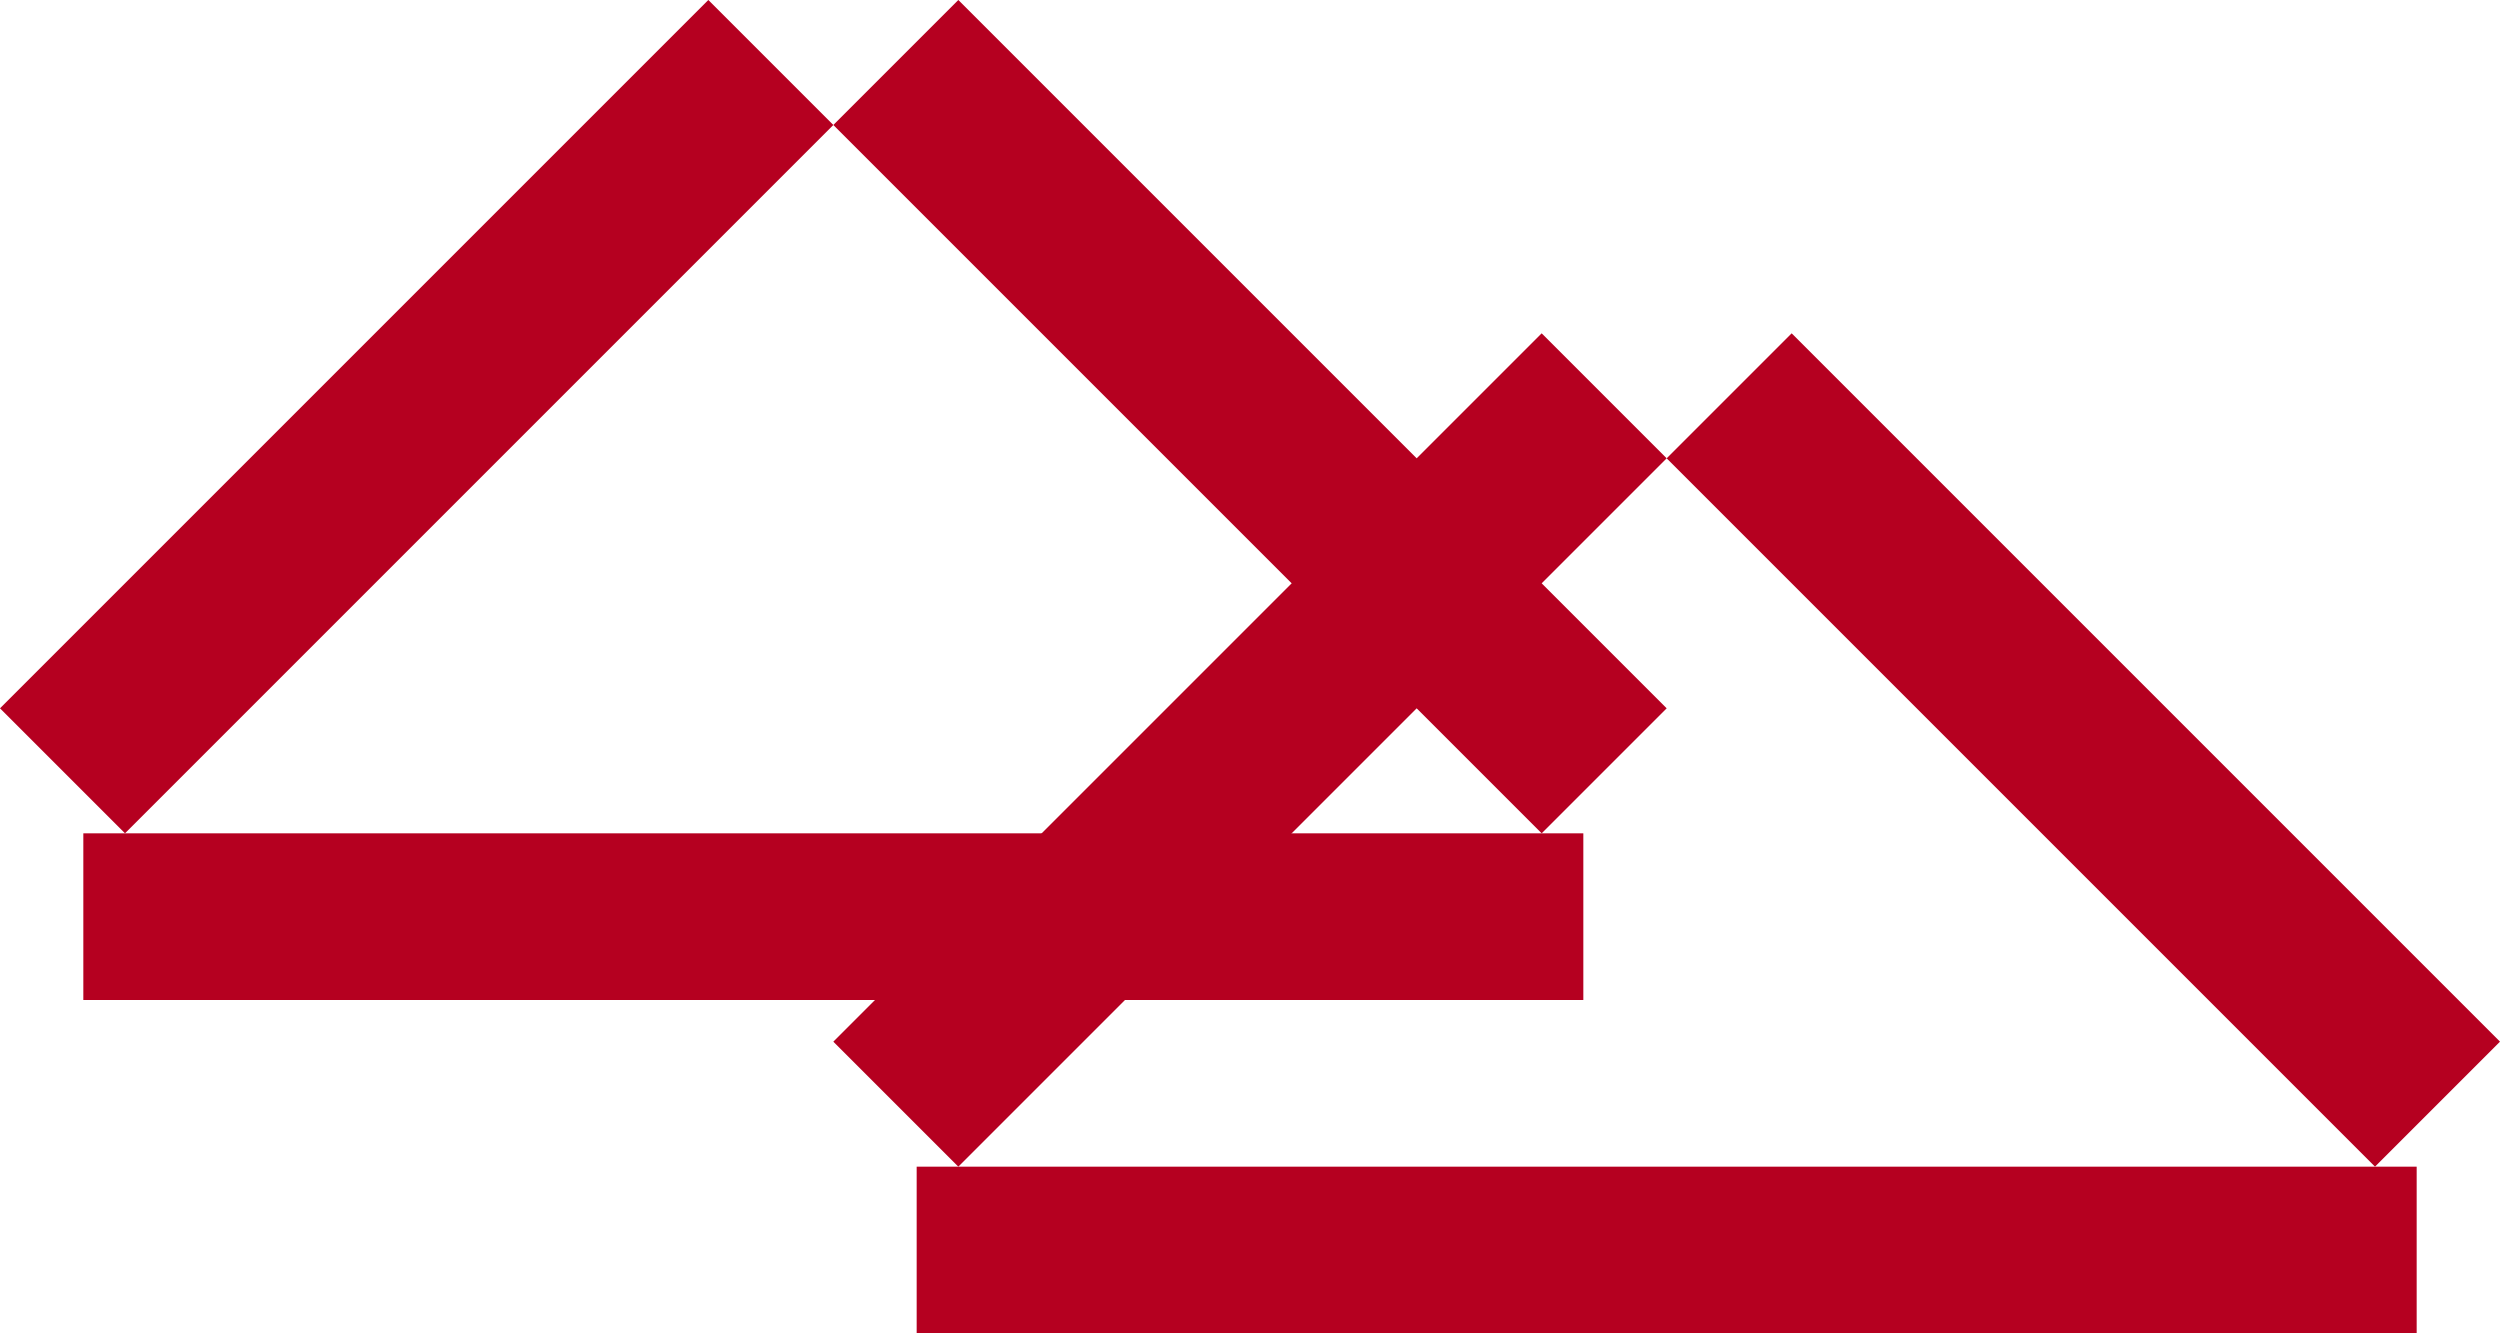
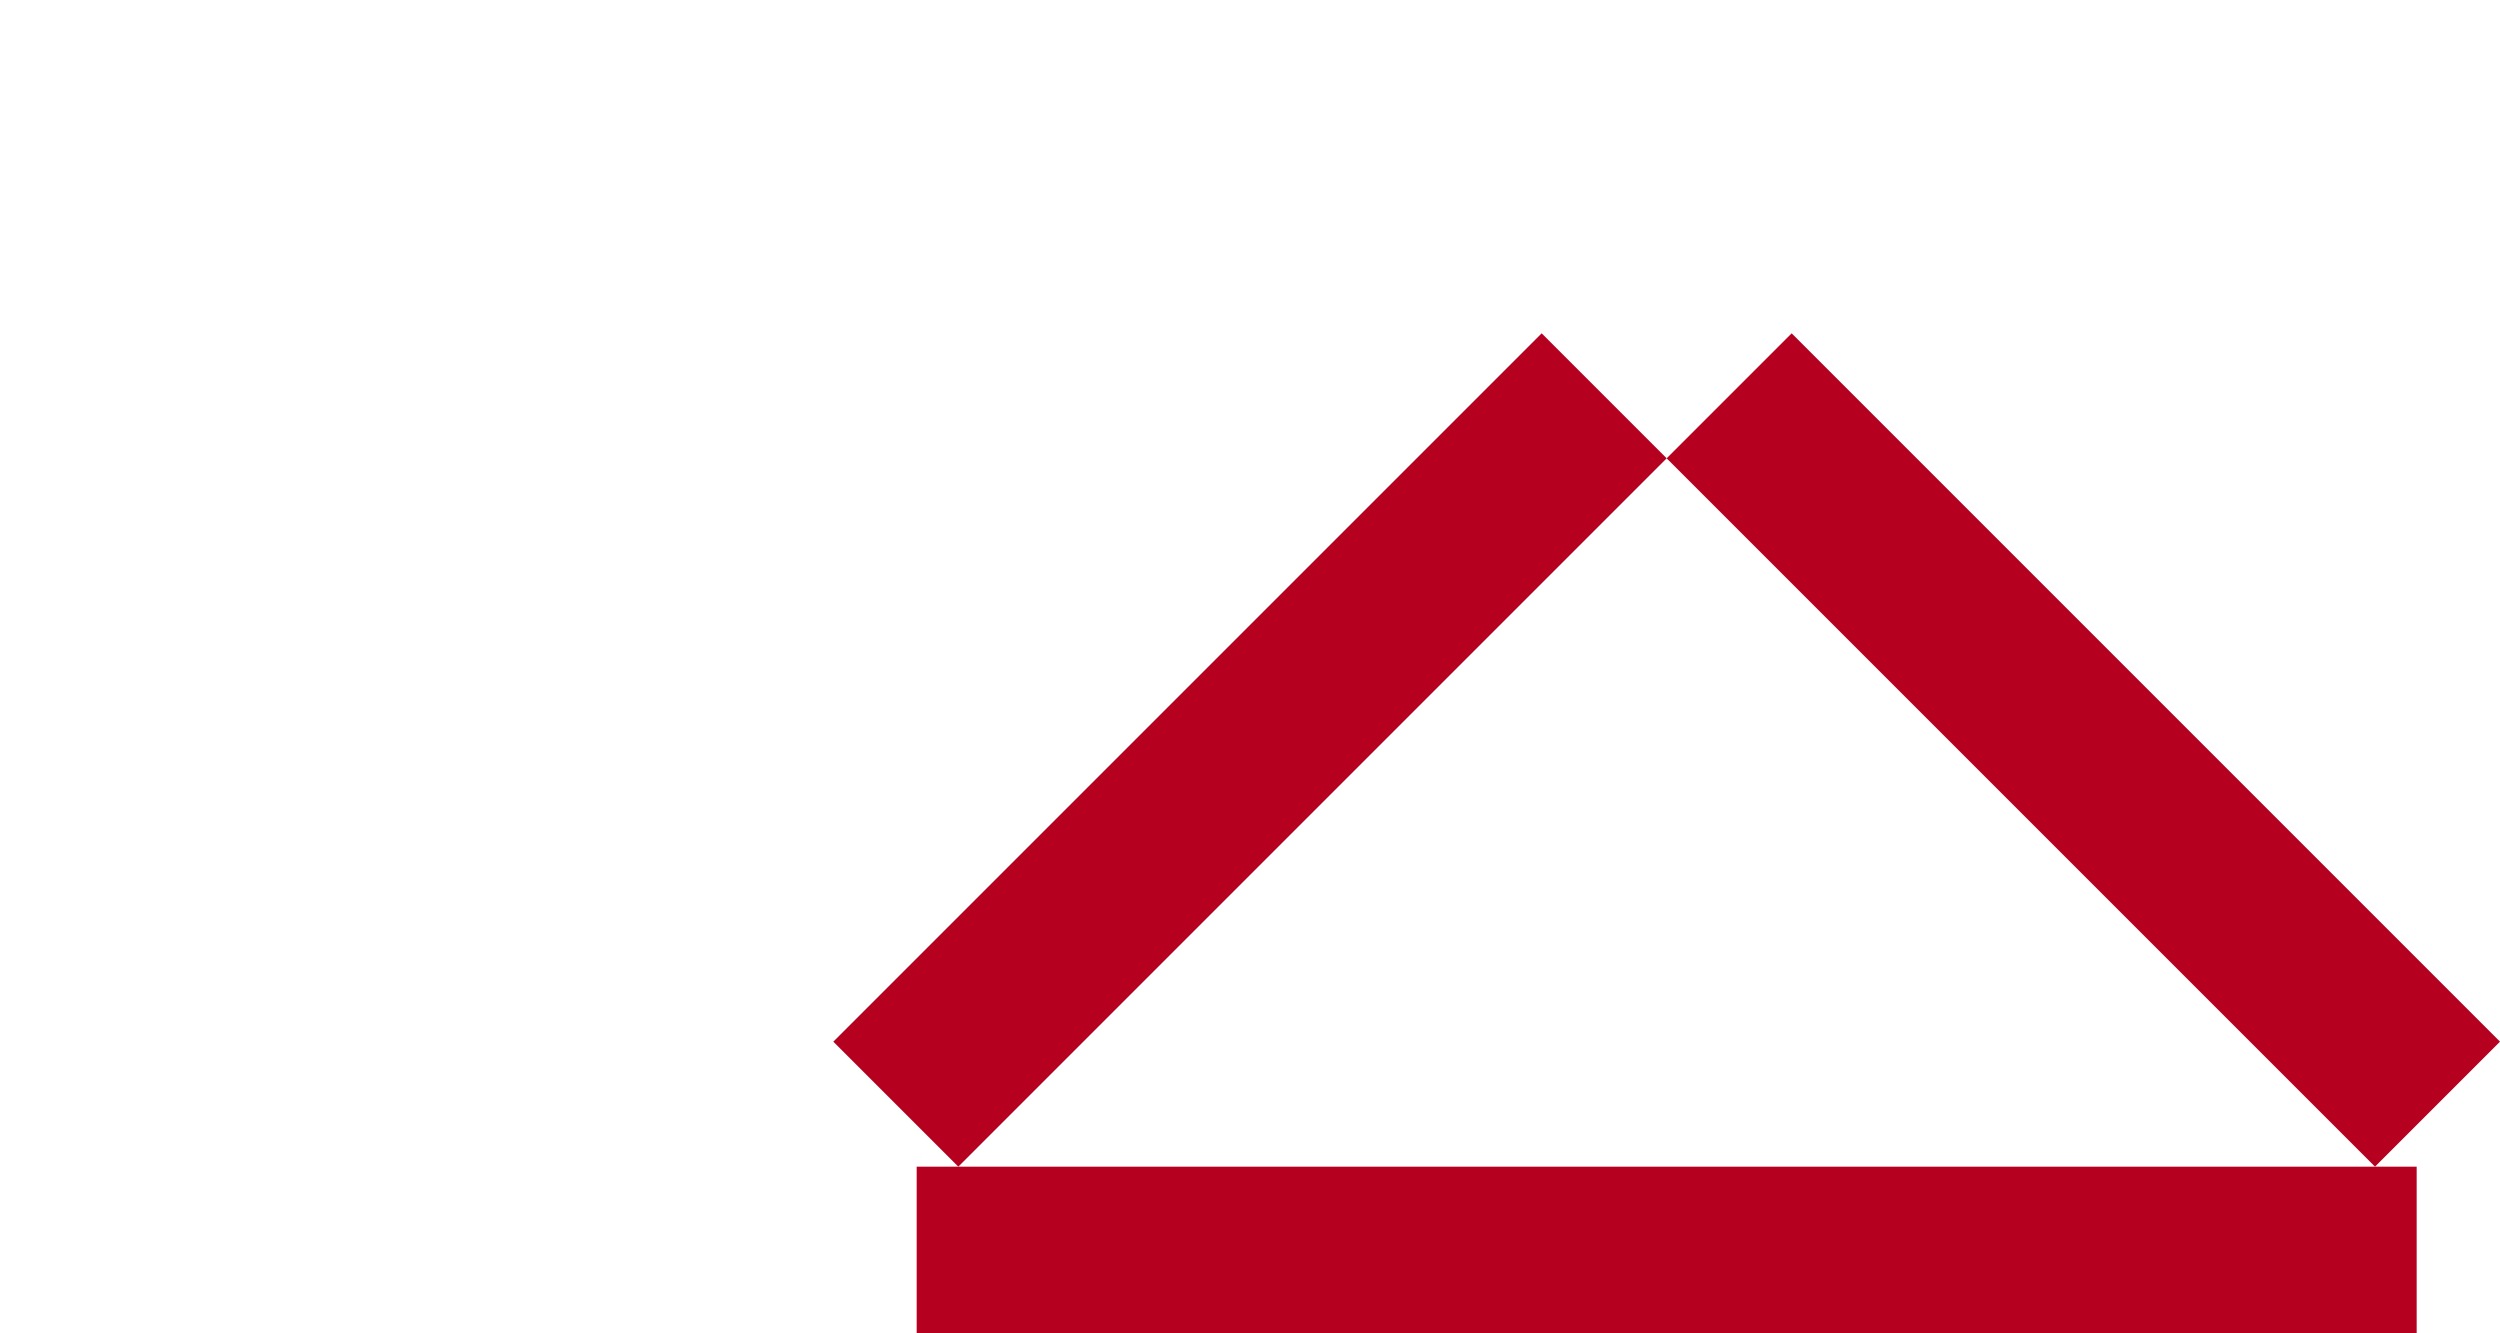
<svg xmlns="http://www.w3.org/2000/svg" width="60" height="32" viewBox="0 0 60 32" fill="none">
-   <rect x="2" y="20" width="36" height="4" fill="#B50020" />
-   <path d="M20 3L3 20L0 17L17 0L20 3Z" fill="#B50020" />
-   <path d="M20 3L37 20L40 17L23 0L20 3Z" fill="#B50020" />
  <rect x="22" y="28" width="36" height="4" fill="#B50020" />
  <path d="M40 11L57 28L60 25L43 8L40 11Z" fill="#B50020" />
  <path d="M40 11L23 28L20 25L37 8L40 11Z" fill="#B50020" />
</svg>